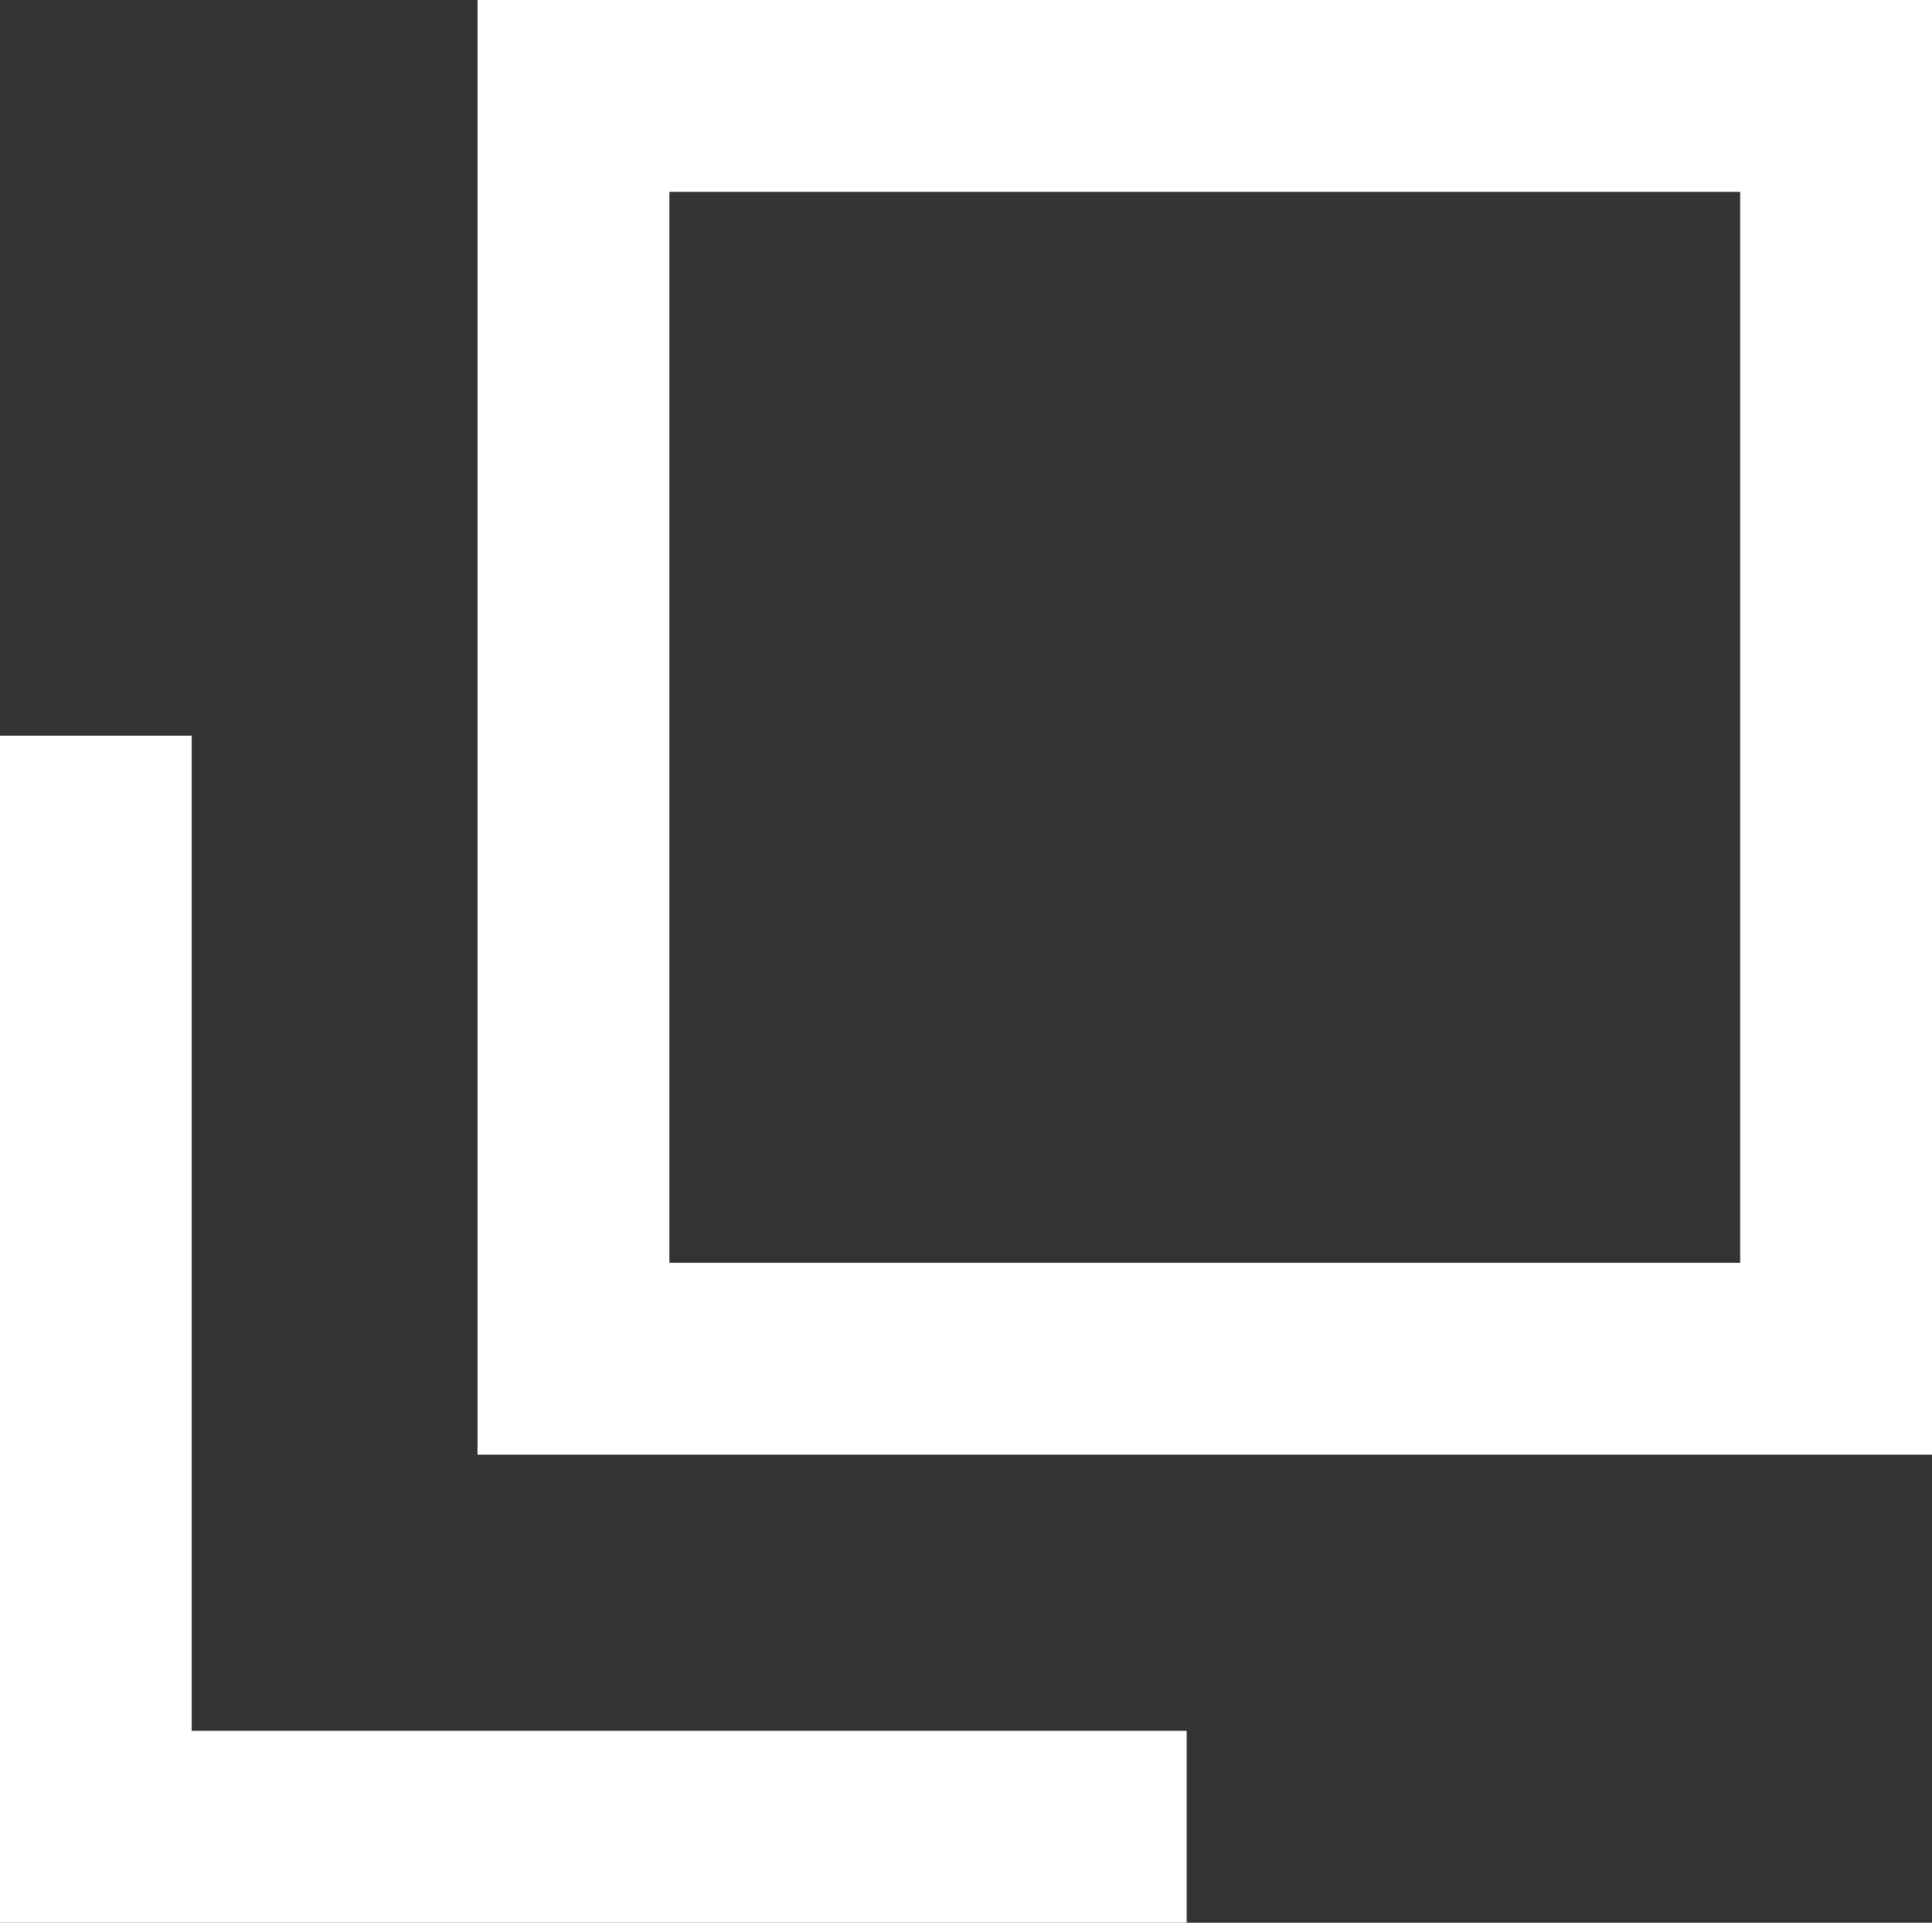
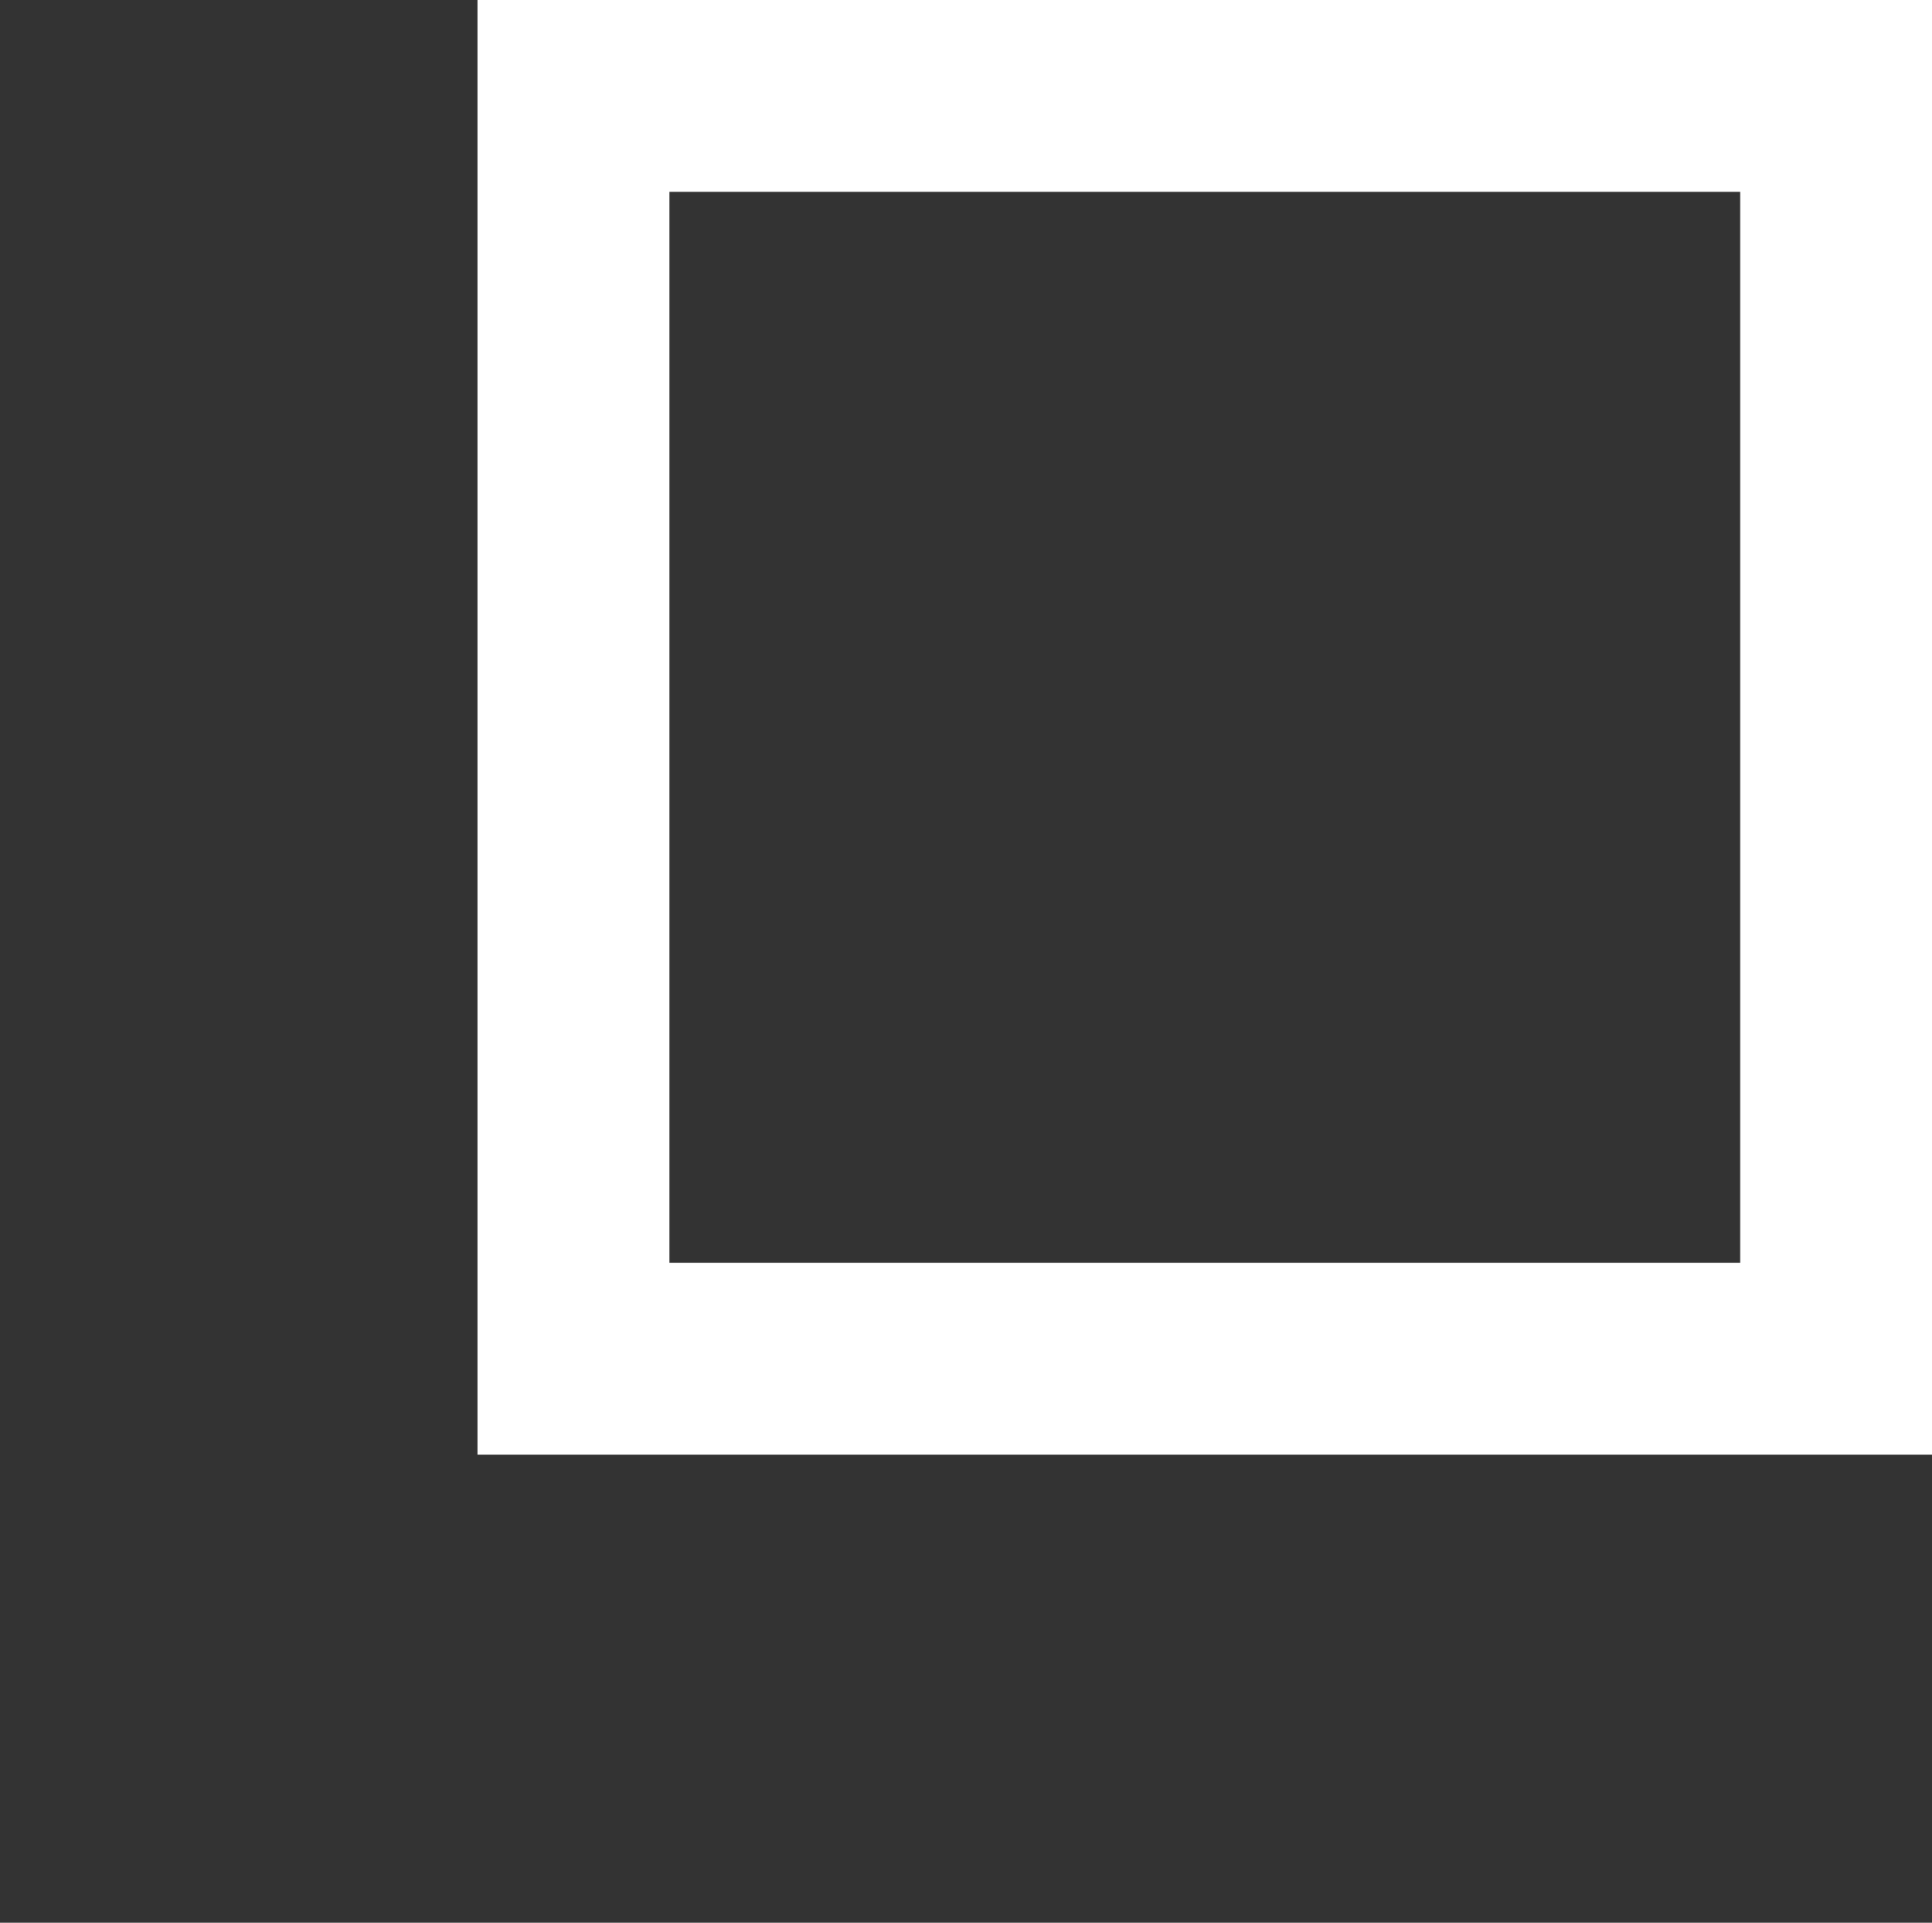
<svg xmlns="http://www.w3.org/2000/svg" width="15.107" height="15.032" viewBox="0 0 15.107 15.032">
  <rect x="0" y="0" width="15.107" height="15.032" fill="#333333" stroke="none" />
  <g id="グループ_33" data-name="グループ 33" transform="translate(1047.849)">
-     <path id="パス_50" data-name="パス 50" d="M-1047.1,881.394v8.53h8.53" transform="translate(0 -875.642)" fill="none" stroke="#fff" stroke-width="1.5" />
    <g id="長方形_12" data-name="長方形 12" transform="translate(-1044.115)" fill="none" stroke="#fff" stroke-width="1.5">
      <rect width="11.373" height="11.373" stroke="none" />
      <rect x="0.75" y="0.75" width="9.873" height="9.873" fill="none" />
    </g>
  </g>
</svg>